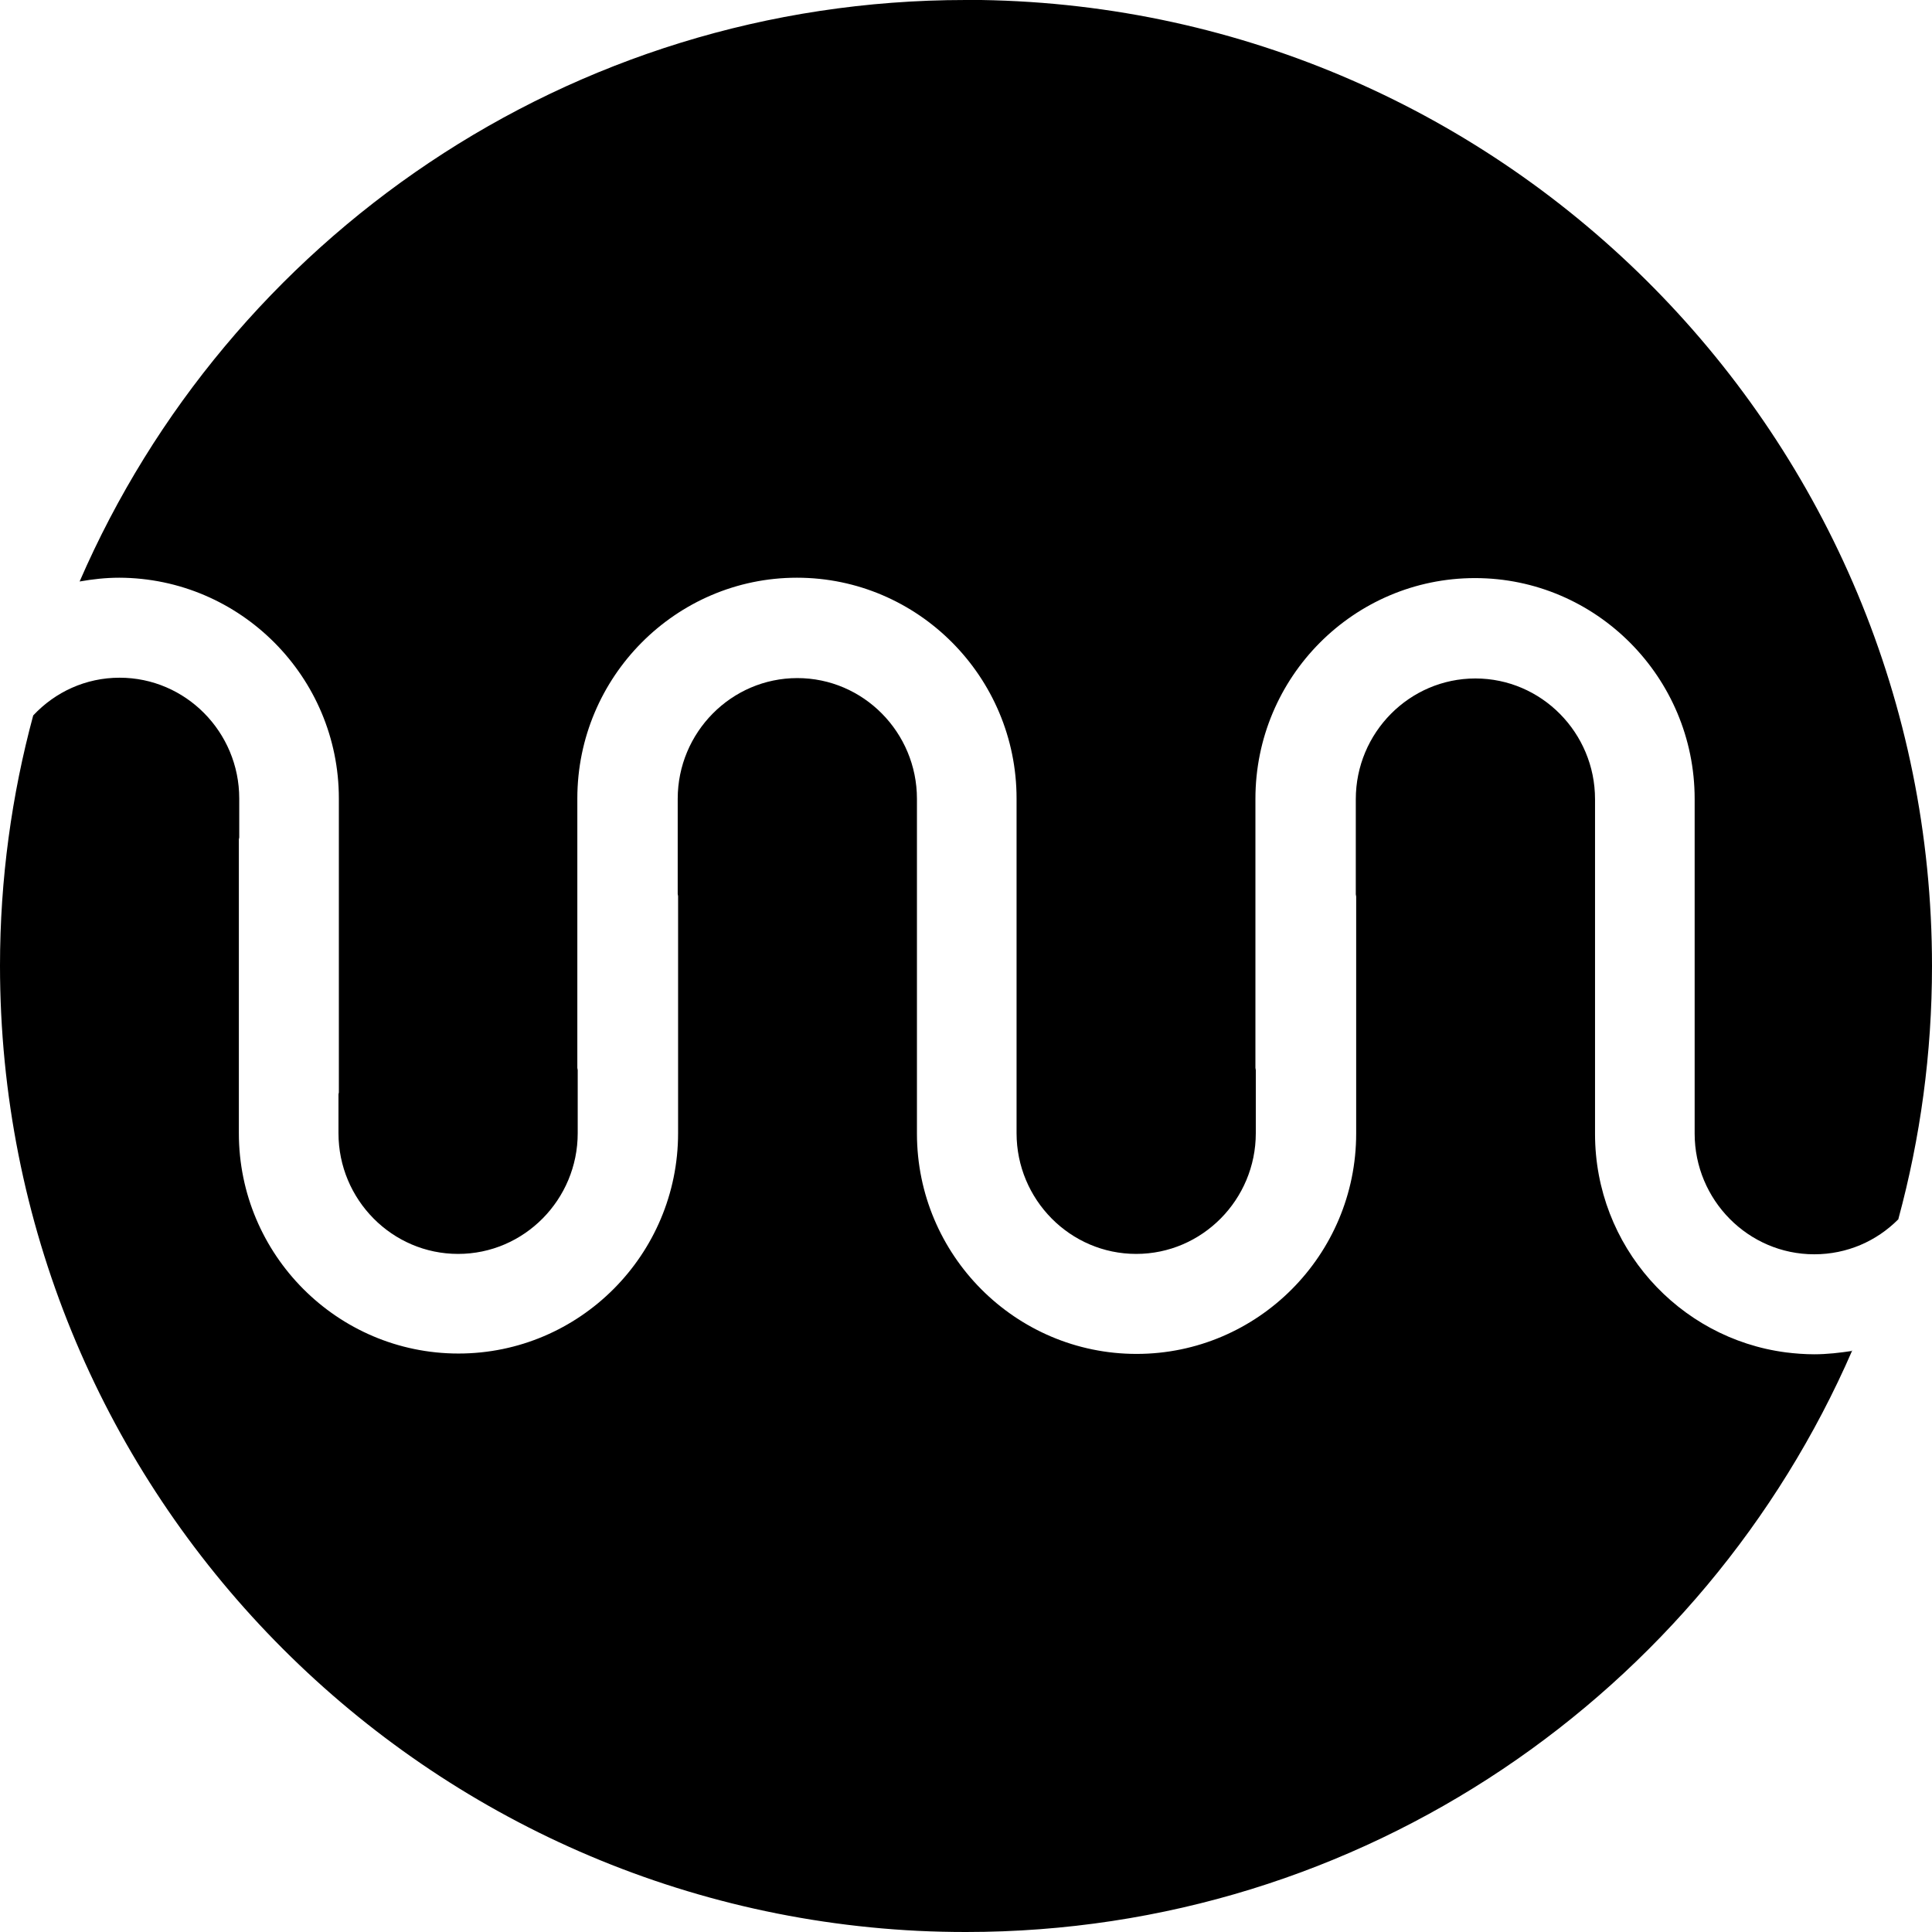
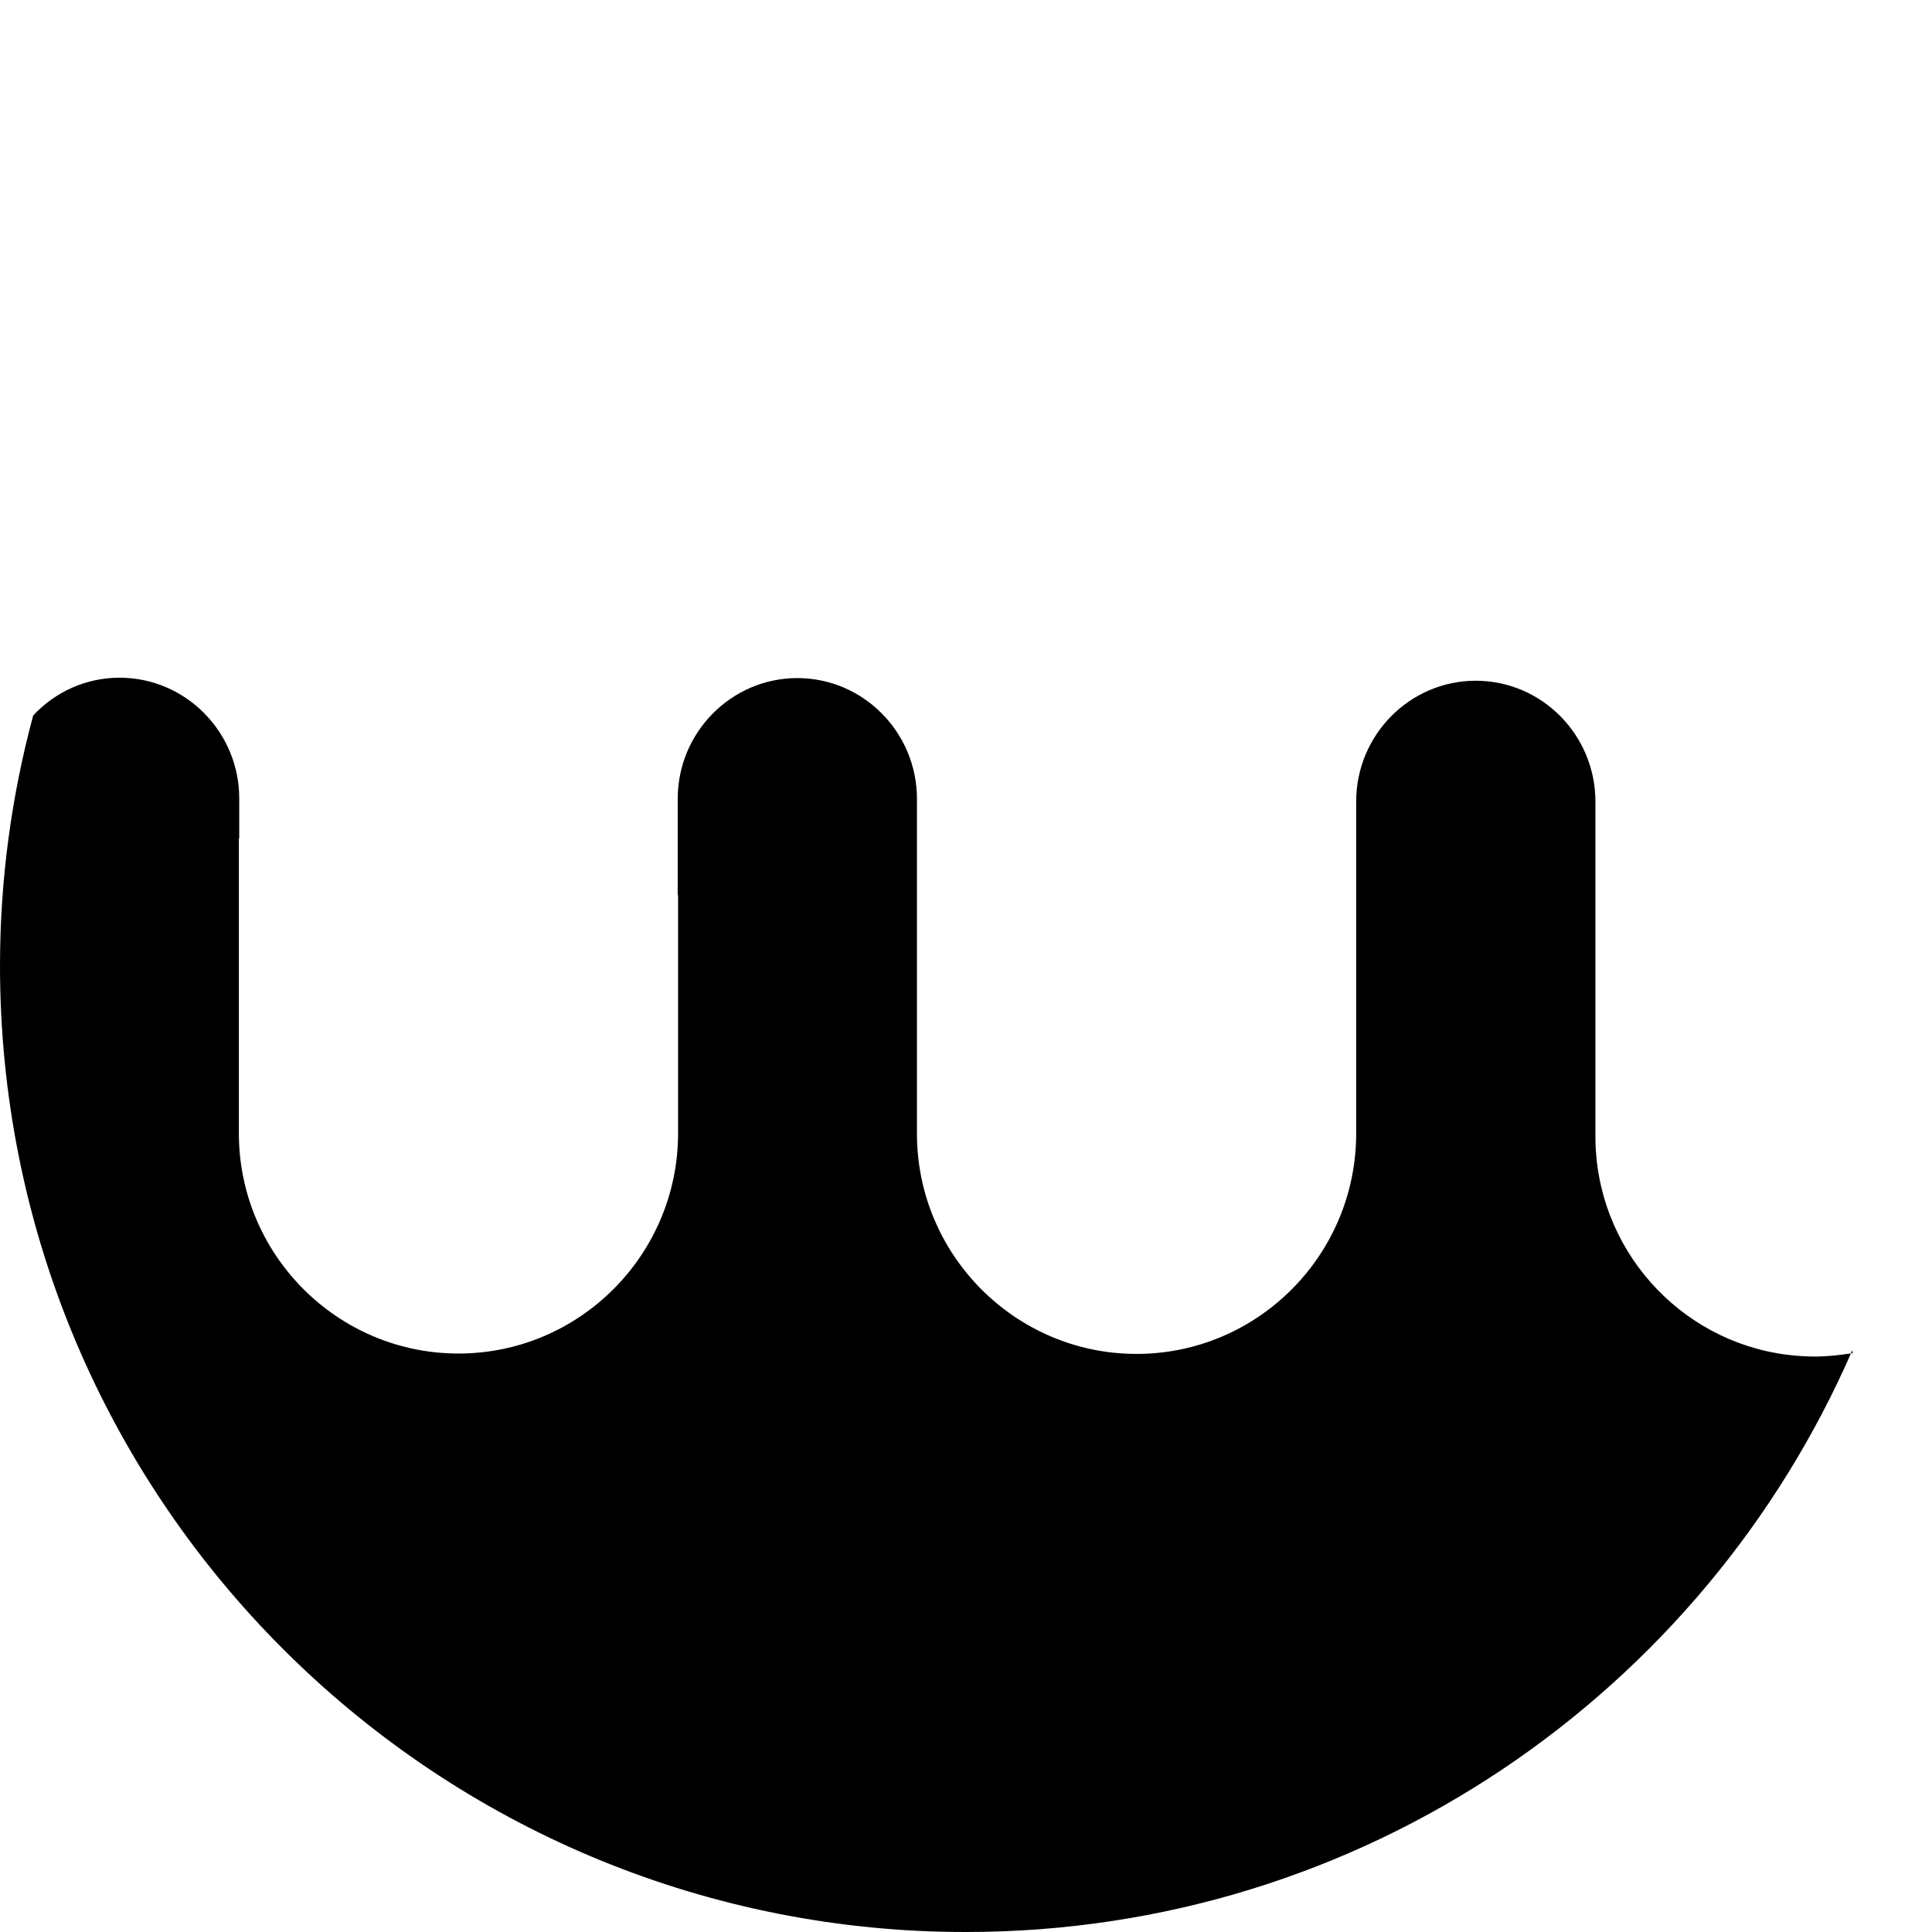
<svg xmlns="http://www.w3.org/2000/svg" version="1.1" id="Layer_1" x="0px" y="0px" viewBox="0 0 512 512" style="enable-background:new 0 0 512 512;" xml:space="preserve">
-   <path d="M490.9,357.8C451.5,448.5,361.2,512,256,512c-4.3,0-8.5-0.1-12.7-0.3C107.8,505,0,393.1,0,255.9c0-22.9,3.1-45.2,8.8-66.3  c5.8-6.2,13.9-10,22.9-10c17.5,0,31.7,14.4,31.7,32v10.3c0,0.2-0.1,0.4-0.1,0.5v77.9c0,32.2,26.1,58.4,58.2,58.4  s58.2-26.2,58.2-58.4v-62.8c0-0.2-0.1-0.4-0.1-0.6v-25.2c0-17.6,14.2-32,31.7-32s31.7,14.4,31.7,32v88.7c0,32.2,26.1,58.4,58.2,58.4  c32.1,0,58.2-26.2,58.2-58.4v-62.8c0-0.2-0.1-0.4-0.1-0.6v-25.2c0-17.6,14.2-32,31.7-32c17.5,0,31.7,14.4,31.7,32v2.1  c0,0,0,0.3,0,0.5v86.1c0,29.7,22.1,54.2,50.6,57.9c2.4,0.3,5,0.5,7.5,0.5c3.4,0,6.8-0.4,10.1-0.9" />
-   <path d="M512,256c0,23.2-3.1,45.6-8.9,67c0,0,0,0.1,0,0.1c0,0-0.1,0.1-0.1,0.1c-5.7,5.7-13.5,9.2-22.2,9.2  c-17.5,0-31.7-14.4-31.7-32v-18.4c0-0.2,0-0.3,0-0.5v-69.8c0-32.2-26.1-58.5-58.2-58.5c-32.1,0-58.2,26.2-58.2,58.5V283  c0,0.2,0.1,0.4,0.1,0.6v16.7c0,17.6-14.2,32-31.7,32c-17.5,0-31.7-14.4-31.7-32v-88.7c0-32.2-26.1-58.5-58.2-58.5  S153,179.4,153,211.6V283c0,0.2,0.1,0.4,0.1,0.6v16.7c0,17.6-14.2,32-31.7,32s-31.7-14.4-31.7-32V290c0-0.2,0.1-0.3,0.1-0.5v-77.9  c0-32.2-26.1-58.4-58.2-58.5c-3.6,0-7.1,0.4-10.5,1C60.4,63.5,150.7,0,255.9,0c1.4,0,2.7,0,4.1,0C399.5,2.2,512,116,512,256" />
+   <path d="M490.9,357.8C451.5,448.5,361.2,512,256,512c-4.3,0-8.5-0.1-12.7-0.3C107.8,505,0,393.1,0,255.9c0-22.9,3.1-45.2,8.8-66.3  c5.8-6.2,13.9-10,22.9-10c17.5,0,31.7,14.4,31.7,32v10.3c0,0.2-0.1,0.4-0.1,0.5v77.9c0,32.2,26.1,58.4,58.2,58.4  s58.2-26.2,58.2-58.4v-62.8c0-0.2-0.1-0.4-0.1-0.6v-25.2c0-17.6,14.2-32,31.7-32s31.7,14.4,31.7,32v88.7c0,32.2,26.1,58.4,58.2,58.4  c32.1,0,58.2-26.2,58.2-58.4v-62.8v-25.2c0-17.6,14.2-32,31.7-32c17.5,0,31.7,14.4,31.7,32v2.1  c0,0,0,0.3,0,0.5v86.1c0,29.7,22.1,54.2,50.6,57.9c2.4,0.3,5,0.5,7.5,0.5c3.4,0,6.8-0.4,10.1-0.9" />
</svg>